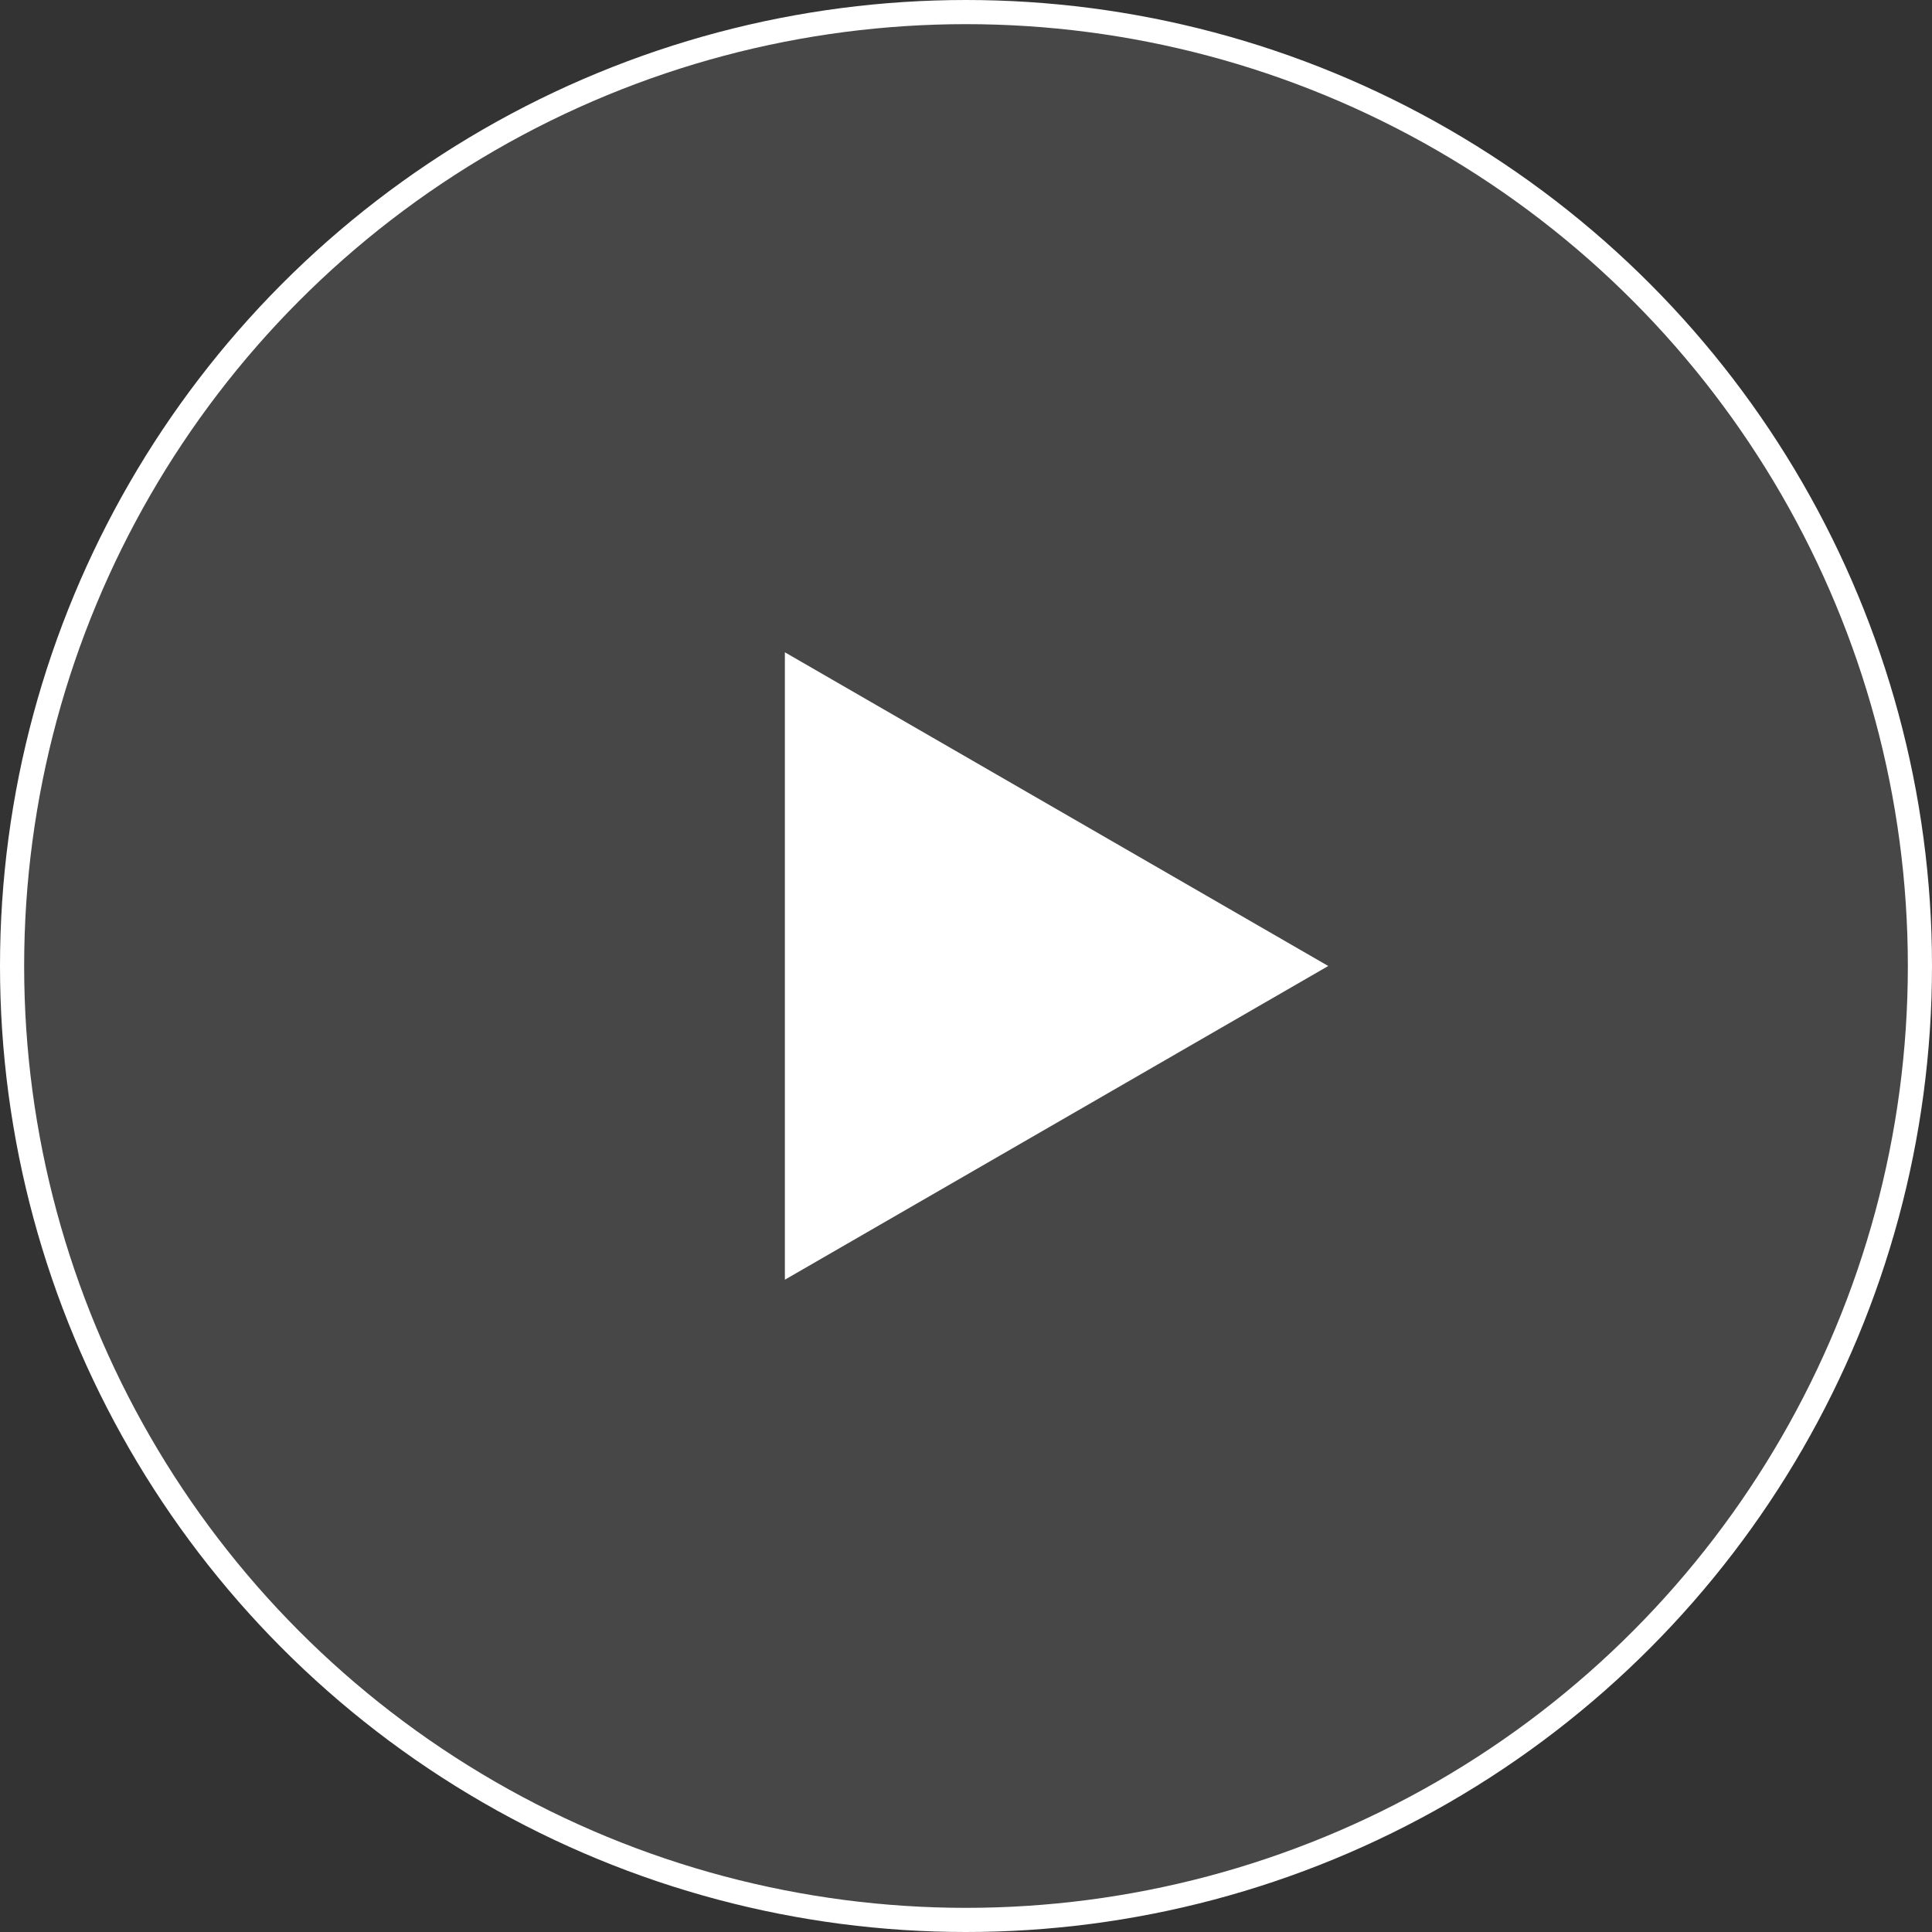
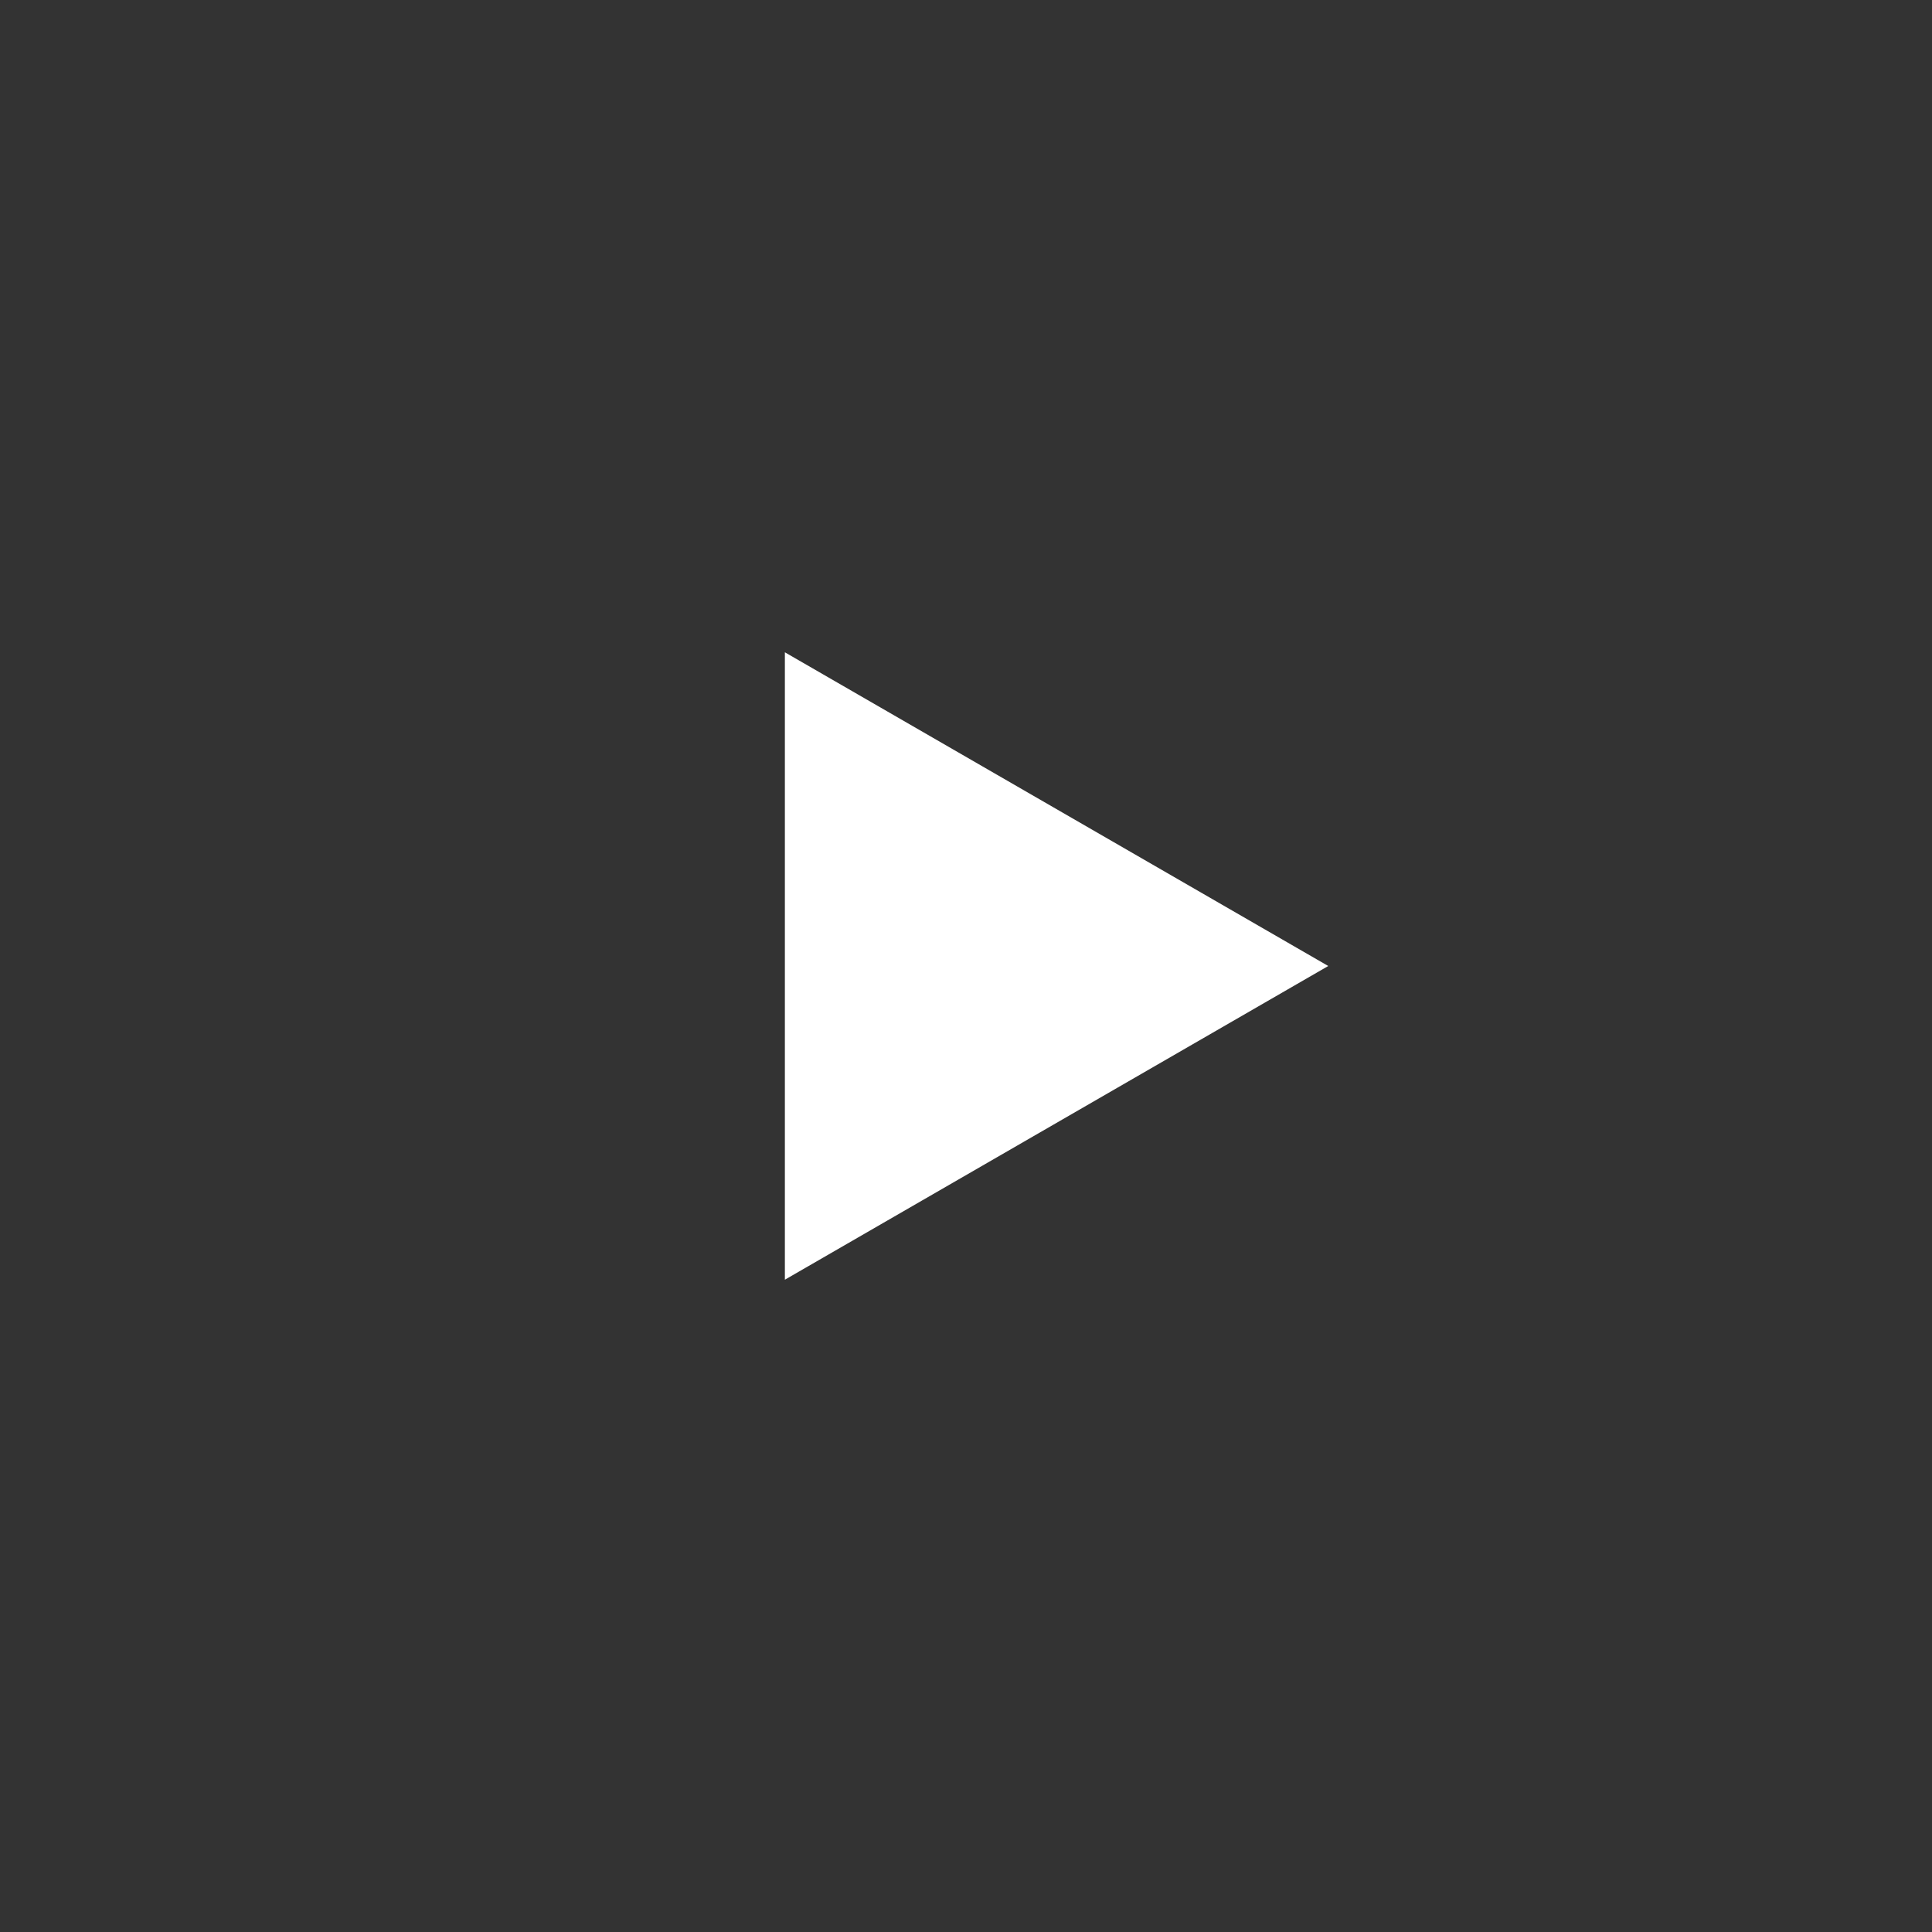
<svg xmlns="http://www.w3.org/2000/svg" width="80" height="80" viewBox="0 0 80 80" fill="none">
  <rect x="0" y="0" width="80" height="80" fill="#333333" stroke="none" />
-   <circle data-figma-bg-blur-radius="20" cx="40" cy="40" r="39.5" fill="white" fill-opacity="0.1" stroke="white" />
  <path d="M55 40L32.5 52.99L32.5 27.01L55 40Z" fill="white" />
  <defs>
    <clipPath id="bgblur_0_109_3_clip_path" transform="translate(20 20)">
-       <circle cx="40" cy="40" r="39.5" />
-     </clipPath>
+       </clipPath>
  </defs>
</svg>